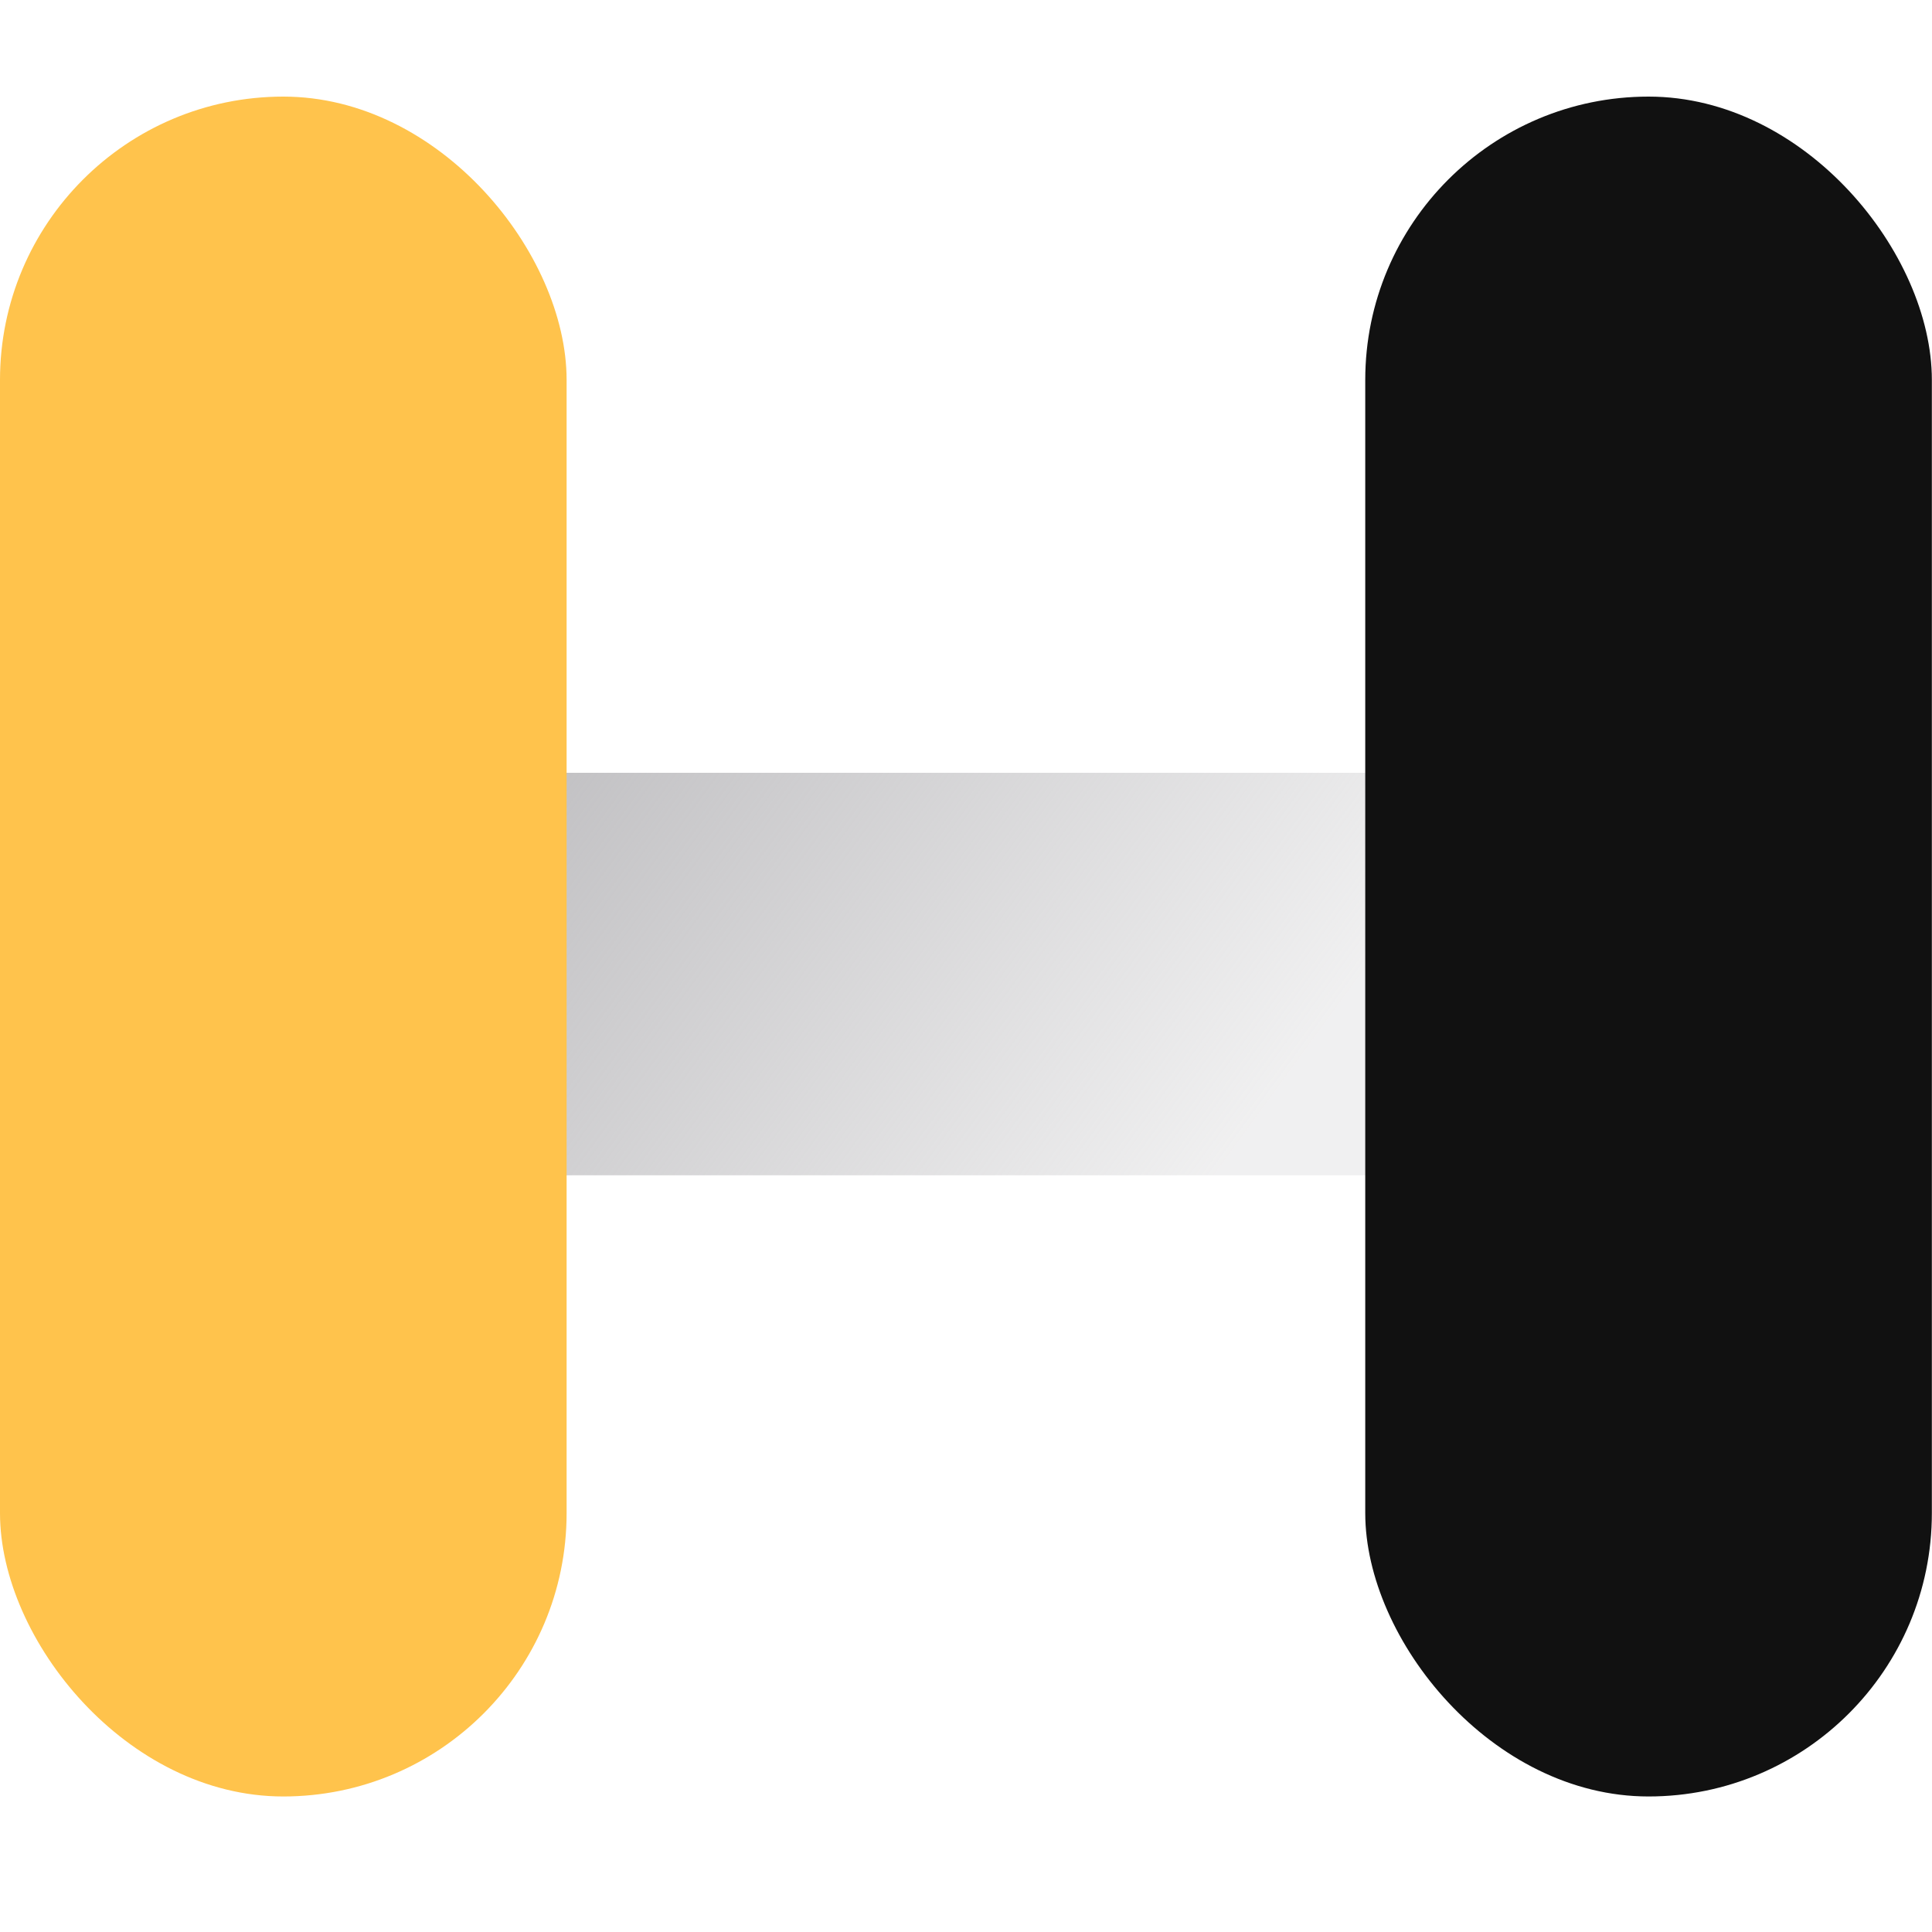
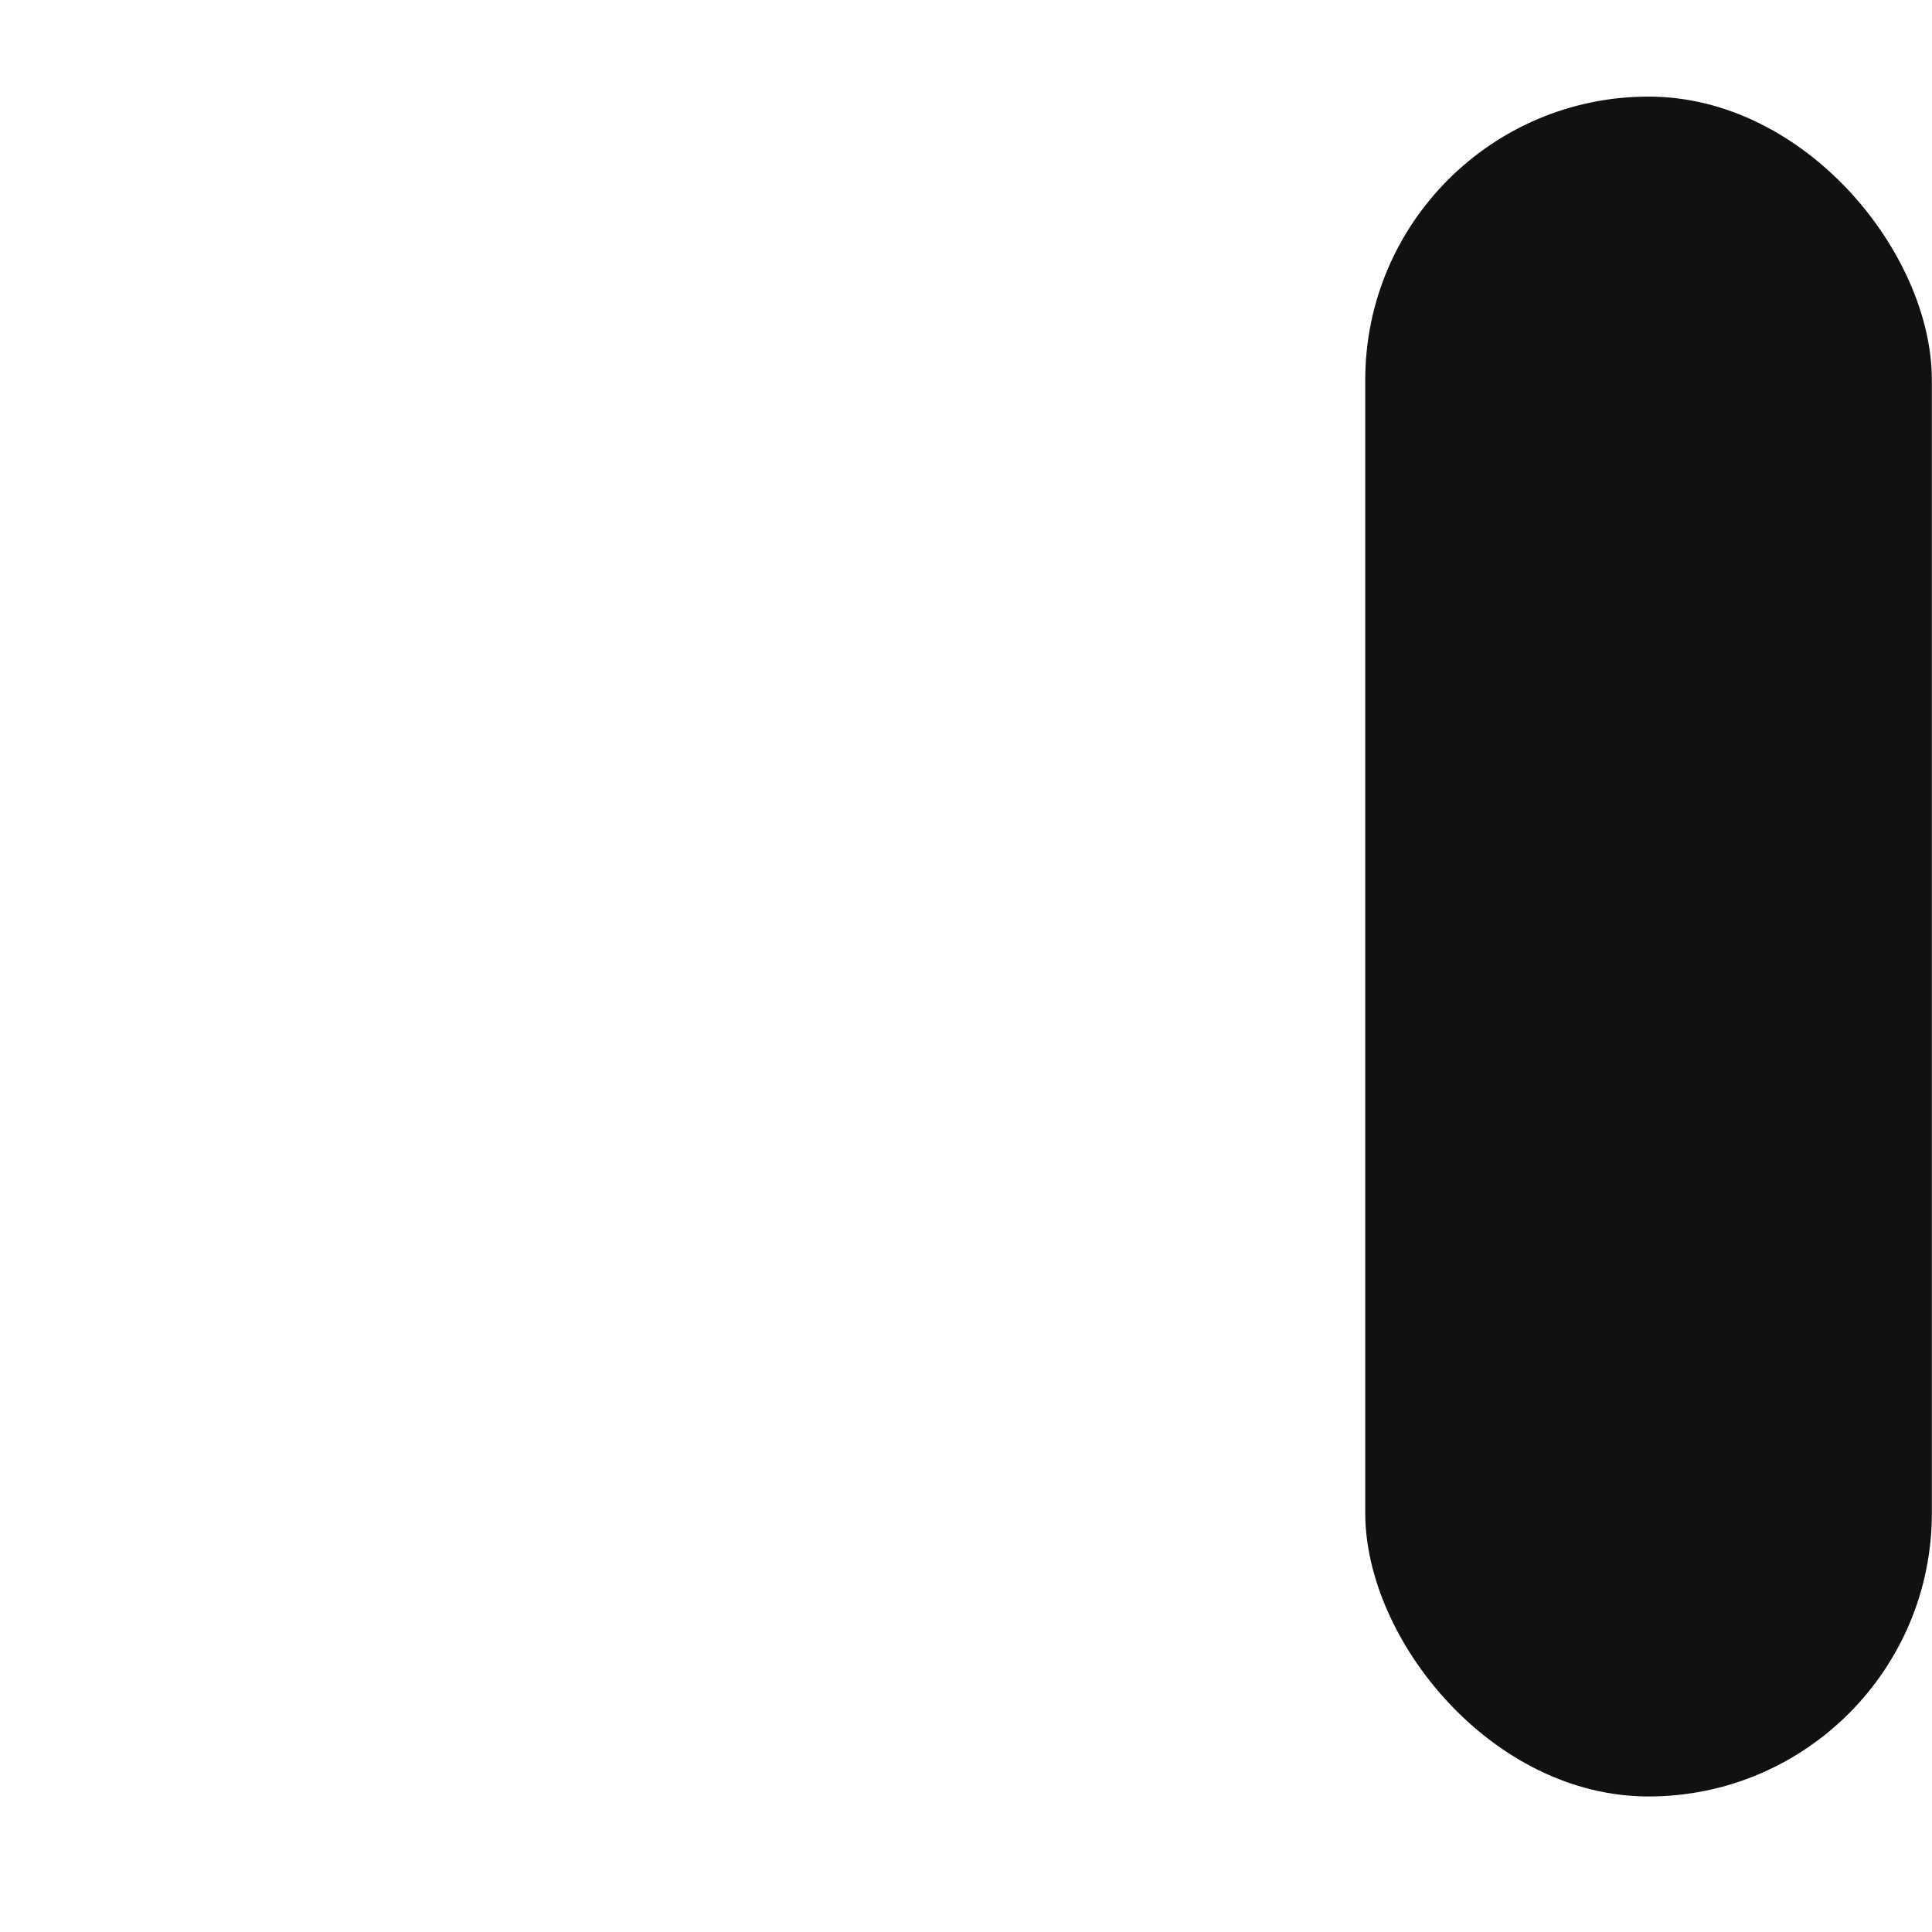
<svg xmlns="http://www.w3.org/2000/svg" width="40" height="40" viewBox="0 0 40 40" fill="none">
-   <path d="M29.735 16H10.672V24.333H29.735V16Z" fill="url(#paint0_linear_34454_37584)" />
-   <rect y="2" width="11.731" height="35.194" rx="5.866" fill="#FFC34C" />
+   <path d="M29.735 16H10.672H29.735V16Z" fill="url(#paint0_linear_34454_37584)" />
  <rect x="28.266" y="2" width="11.731" height="35.194" rx="5.866" fill="#111111" />
  <defs>
    <linearGradient id="paint0_linear_34454_37584" x1="5.679" y1="16" x2="22.373" y2="28.188" gradientUnits="userSpaceOnUse">
      <stop stop-color="#B5B4B7" />
      <stop offset="1" stop-color="#B5B4B7" stop-opacity="0.2" />
    </linearGradient>
  </defs>
</svg>